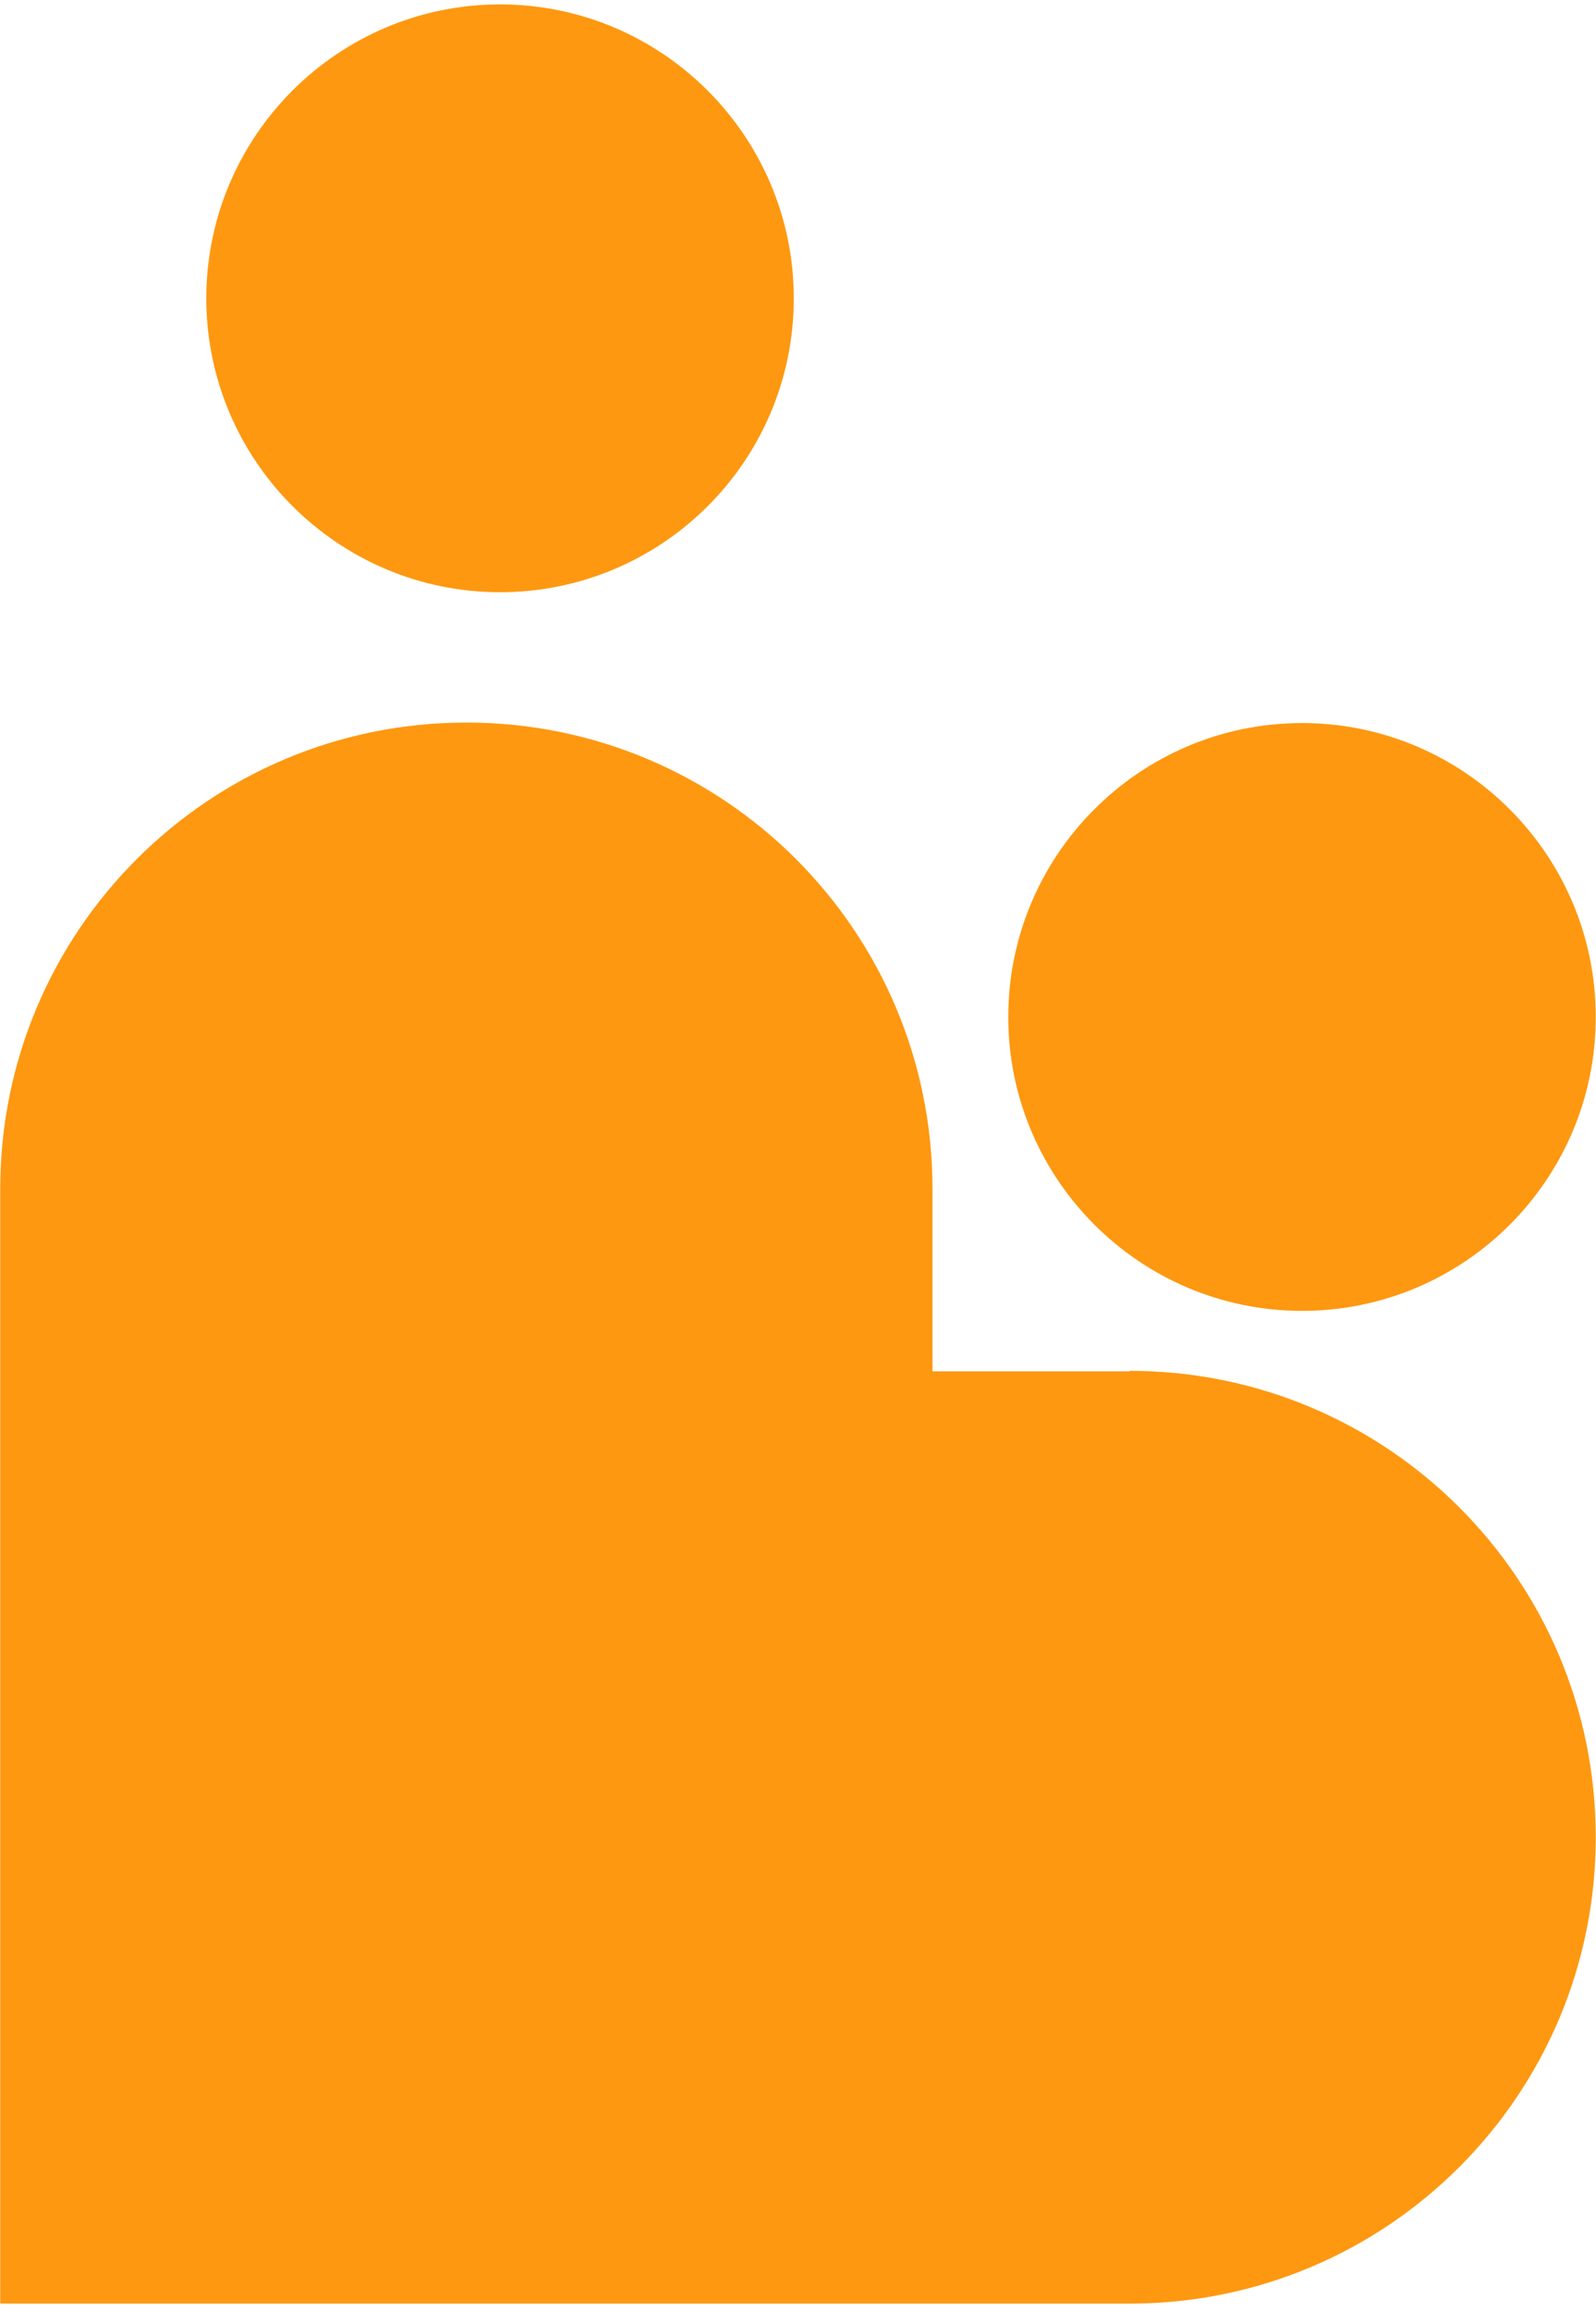
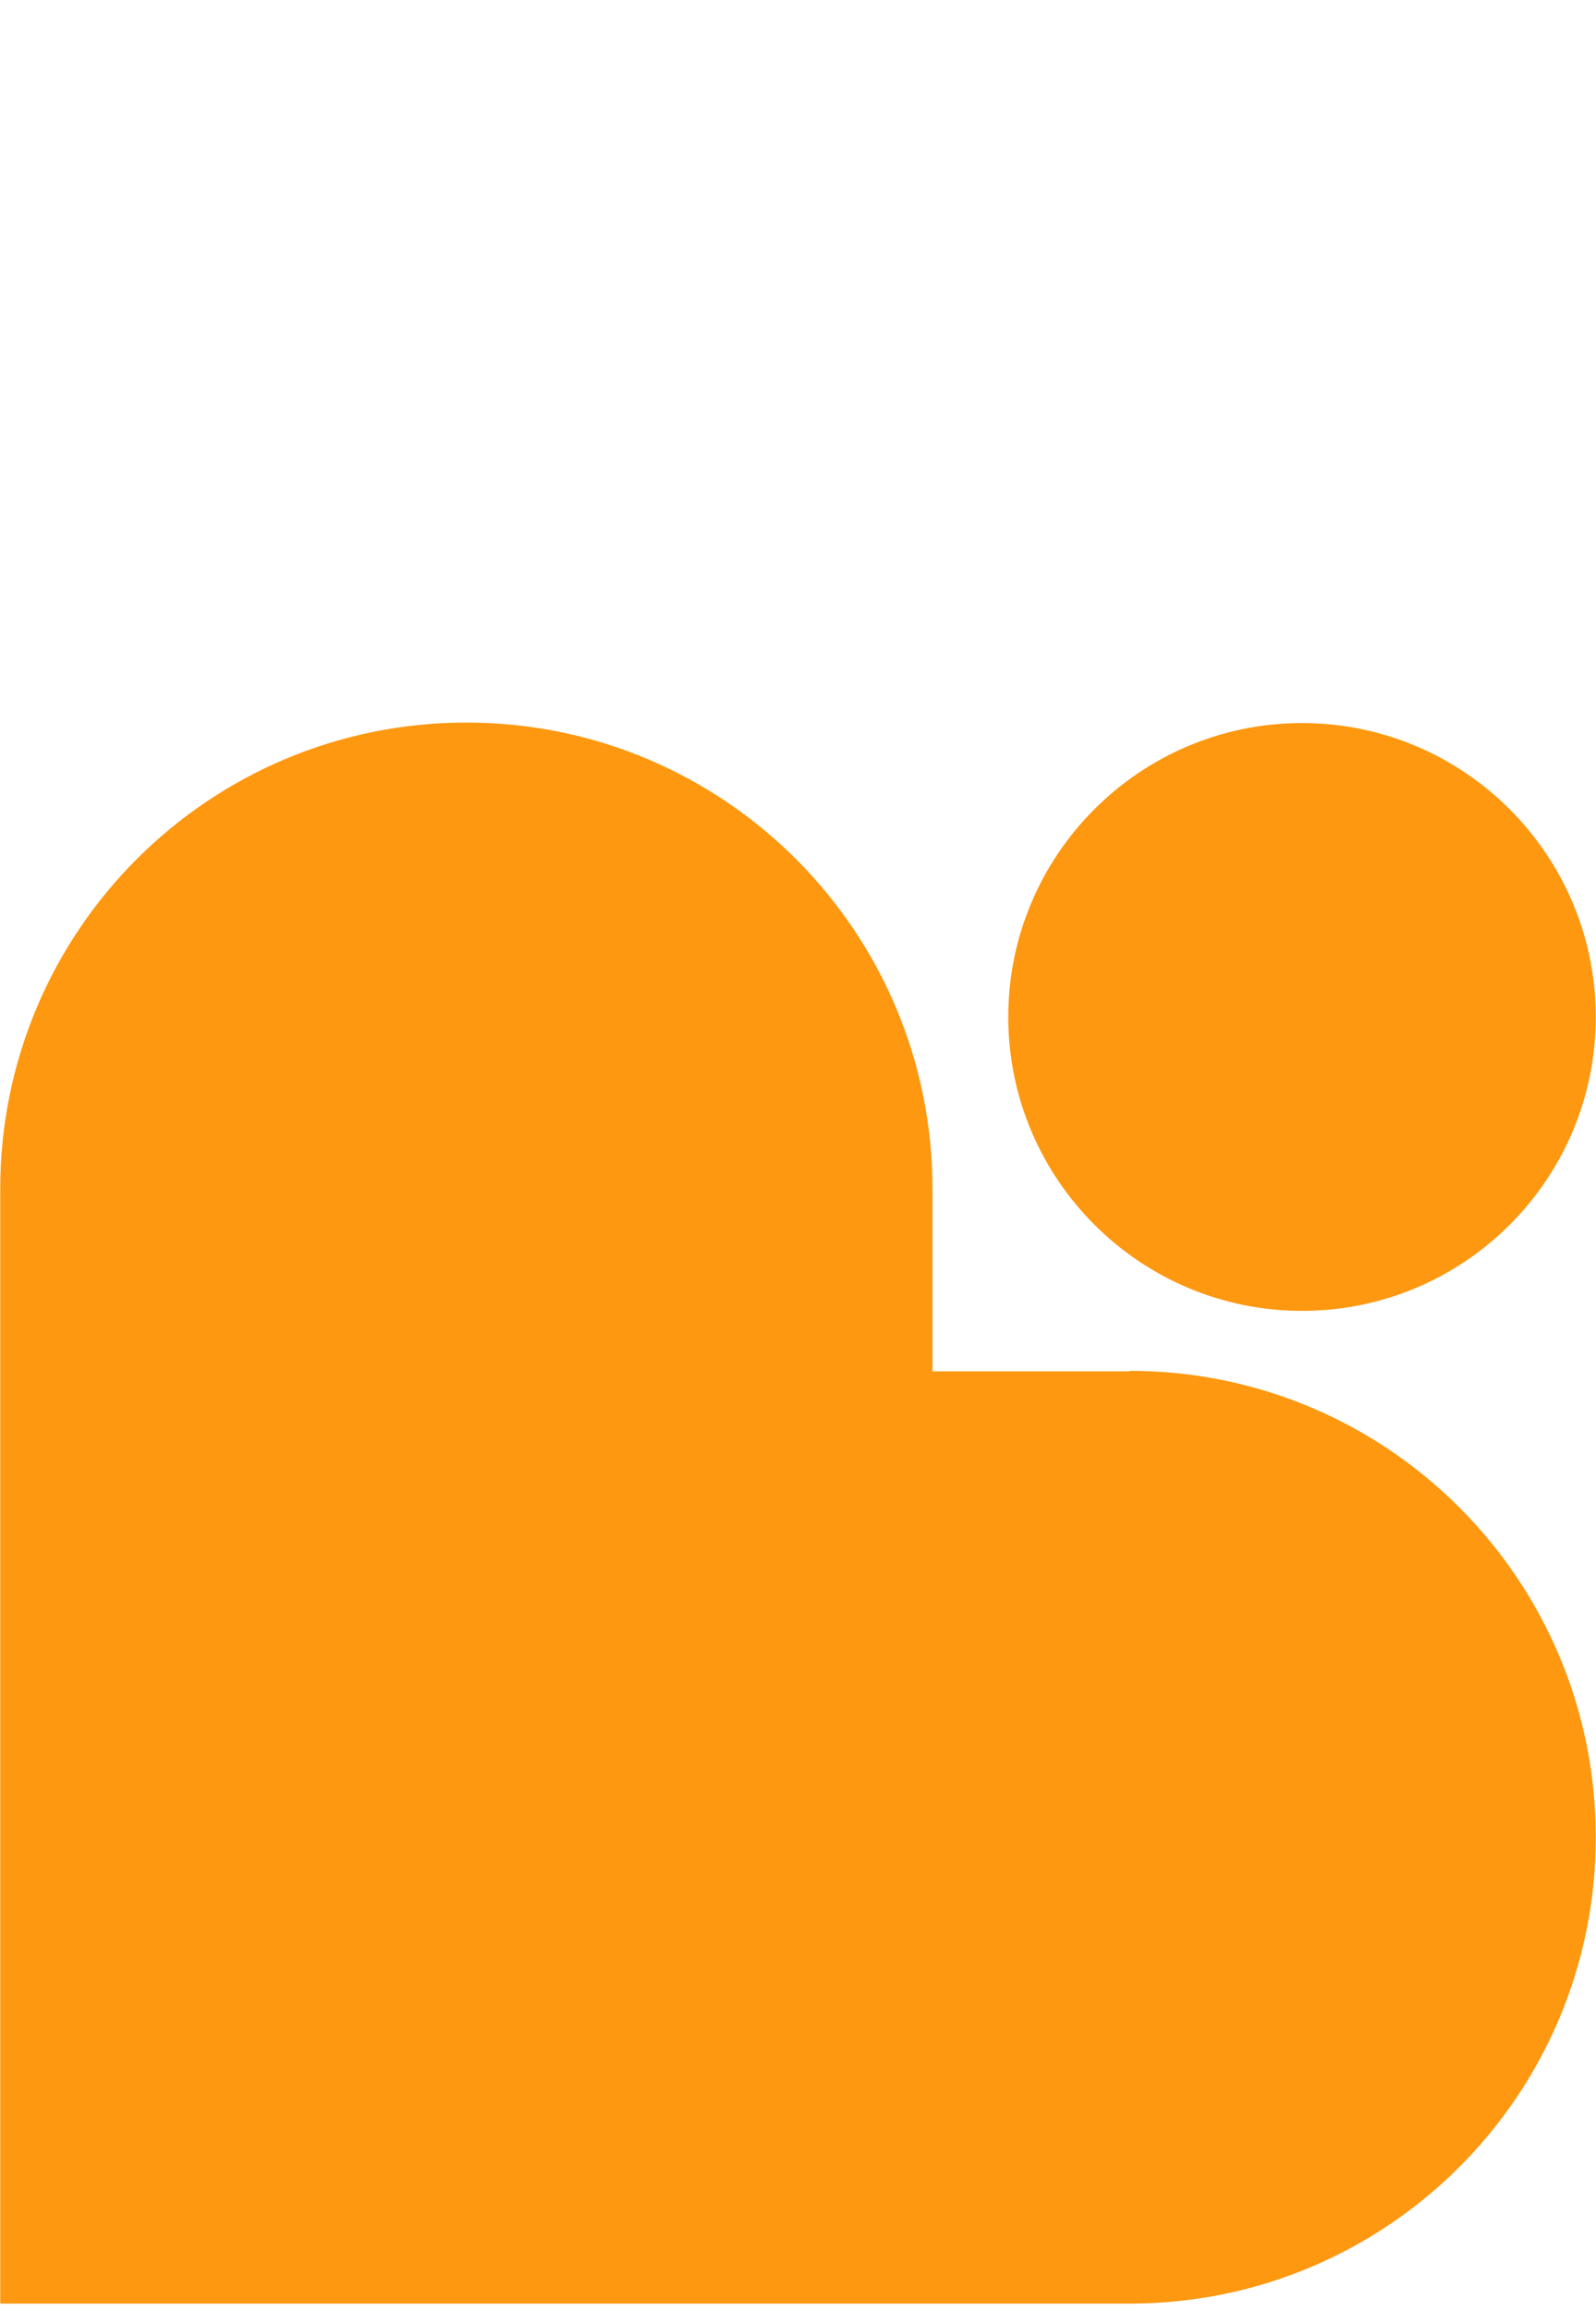
<svg xmlns="http://www.w3.org/2000/svg" width="190" height="275" viewBox="0 0 190 275" fill="none">
  <path d="M134.48 163.165H111.01V141.464C111.01 110.799 86.184 85.973 55.519 85.973C24.855 85.973 0.028 110.799 0.028 141.464V274.088H134.48C165.145 274.088 189.971 249.261 189.971 218.597C189.971 187.932 165.145 163.106 134.48 163.106" fill="#FE9810" />
-   <path d="M94.498 35.495C94.498 54.837 78.812 70.464 59.529 70.464C40.246 70.464 24.56 54.778 24.56 35.495C24.56 16.212 40.246 0.525 59.529 0.525C78.812 0.525 94.498 16.212 94.498 35.495Z" fill="#FE9810" />
  <path d="M189.971 121.001C189.971 140.343 174.285 155.97 155.002 155.97C135.718 155.97 120.032 140.284 120.032 121.001C120.032 101.717 135.718 86.031 155.002 86.031C174.285 86.031 189.971 101.717 189.971 121.001Z" fill="#FE9810" />
</svg>